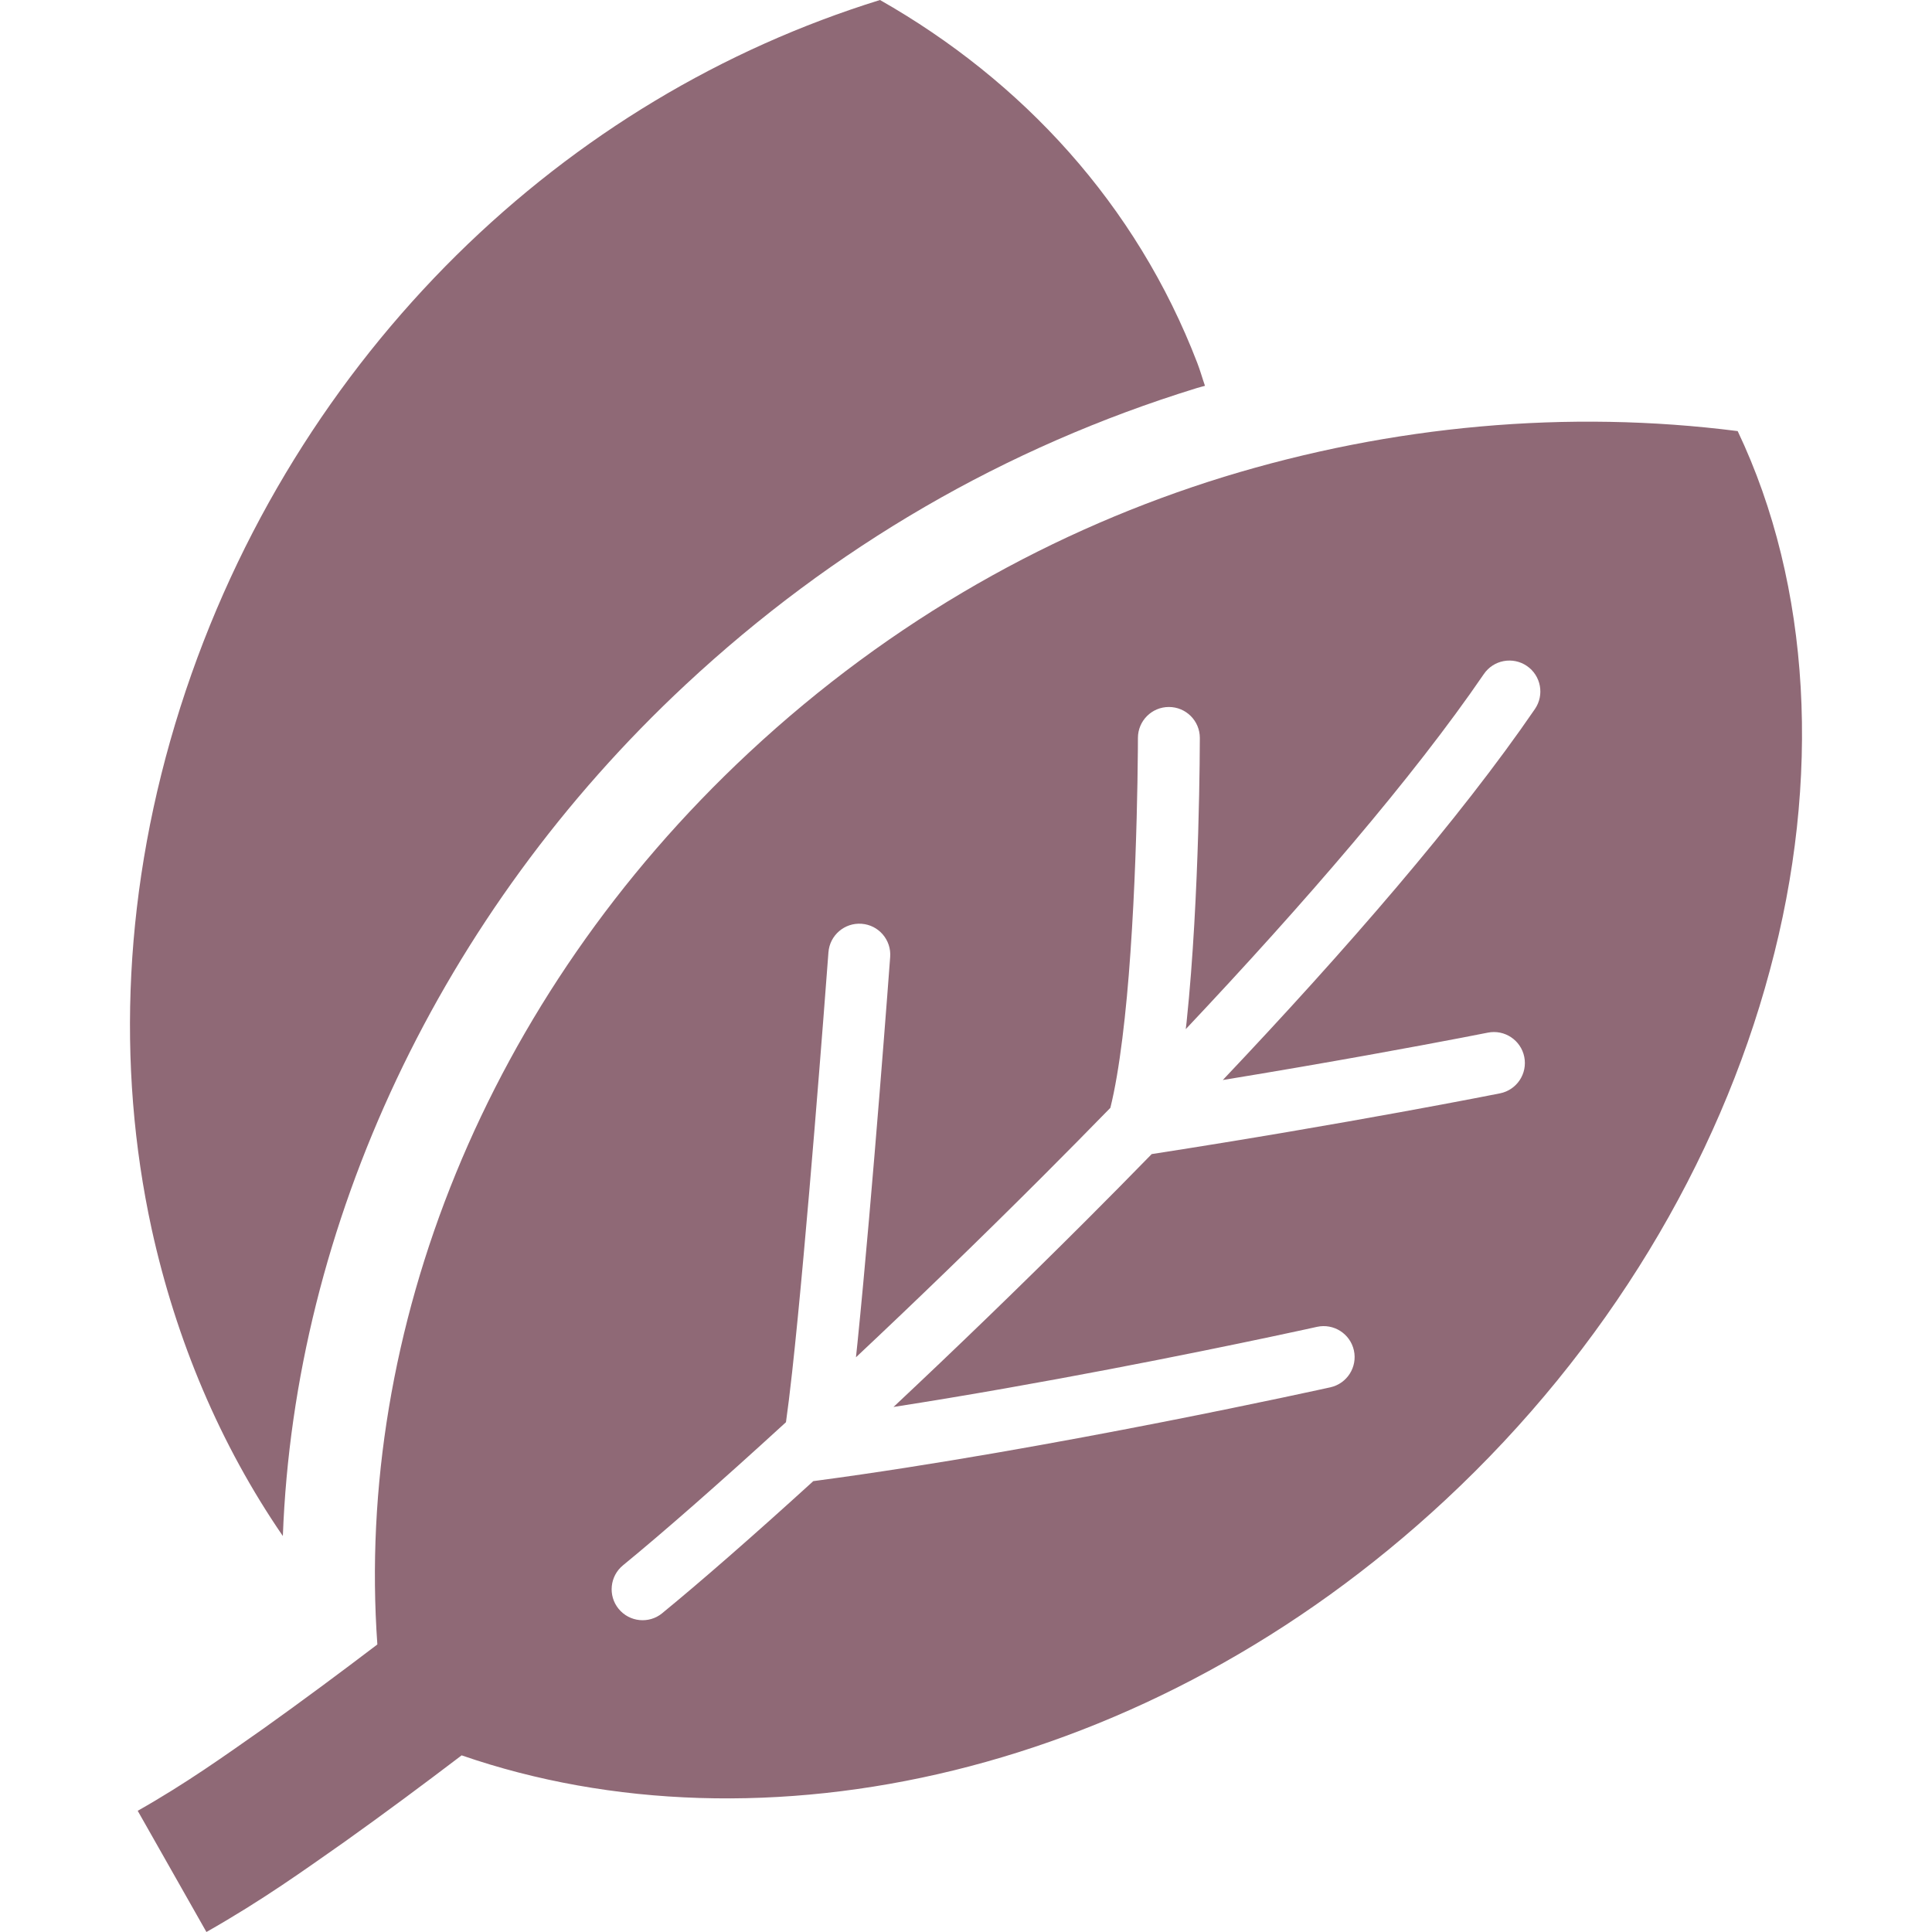
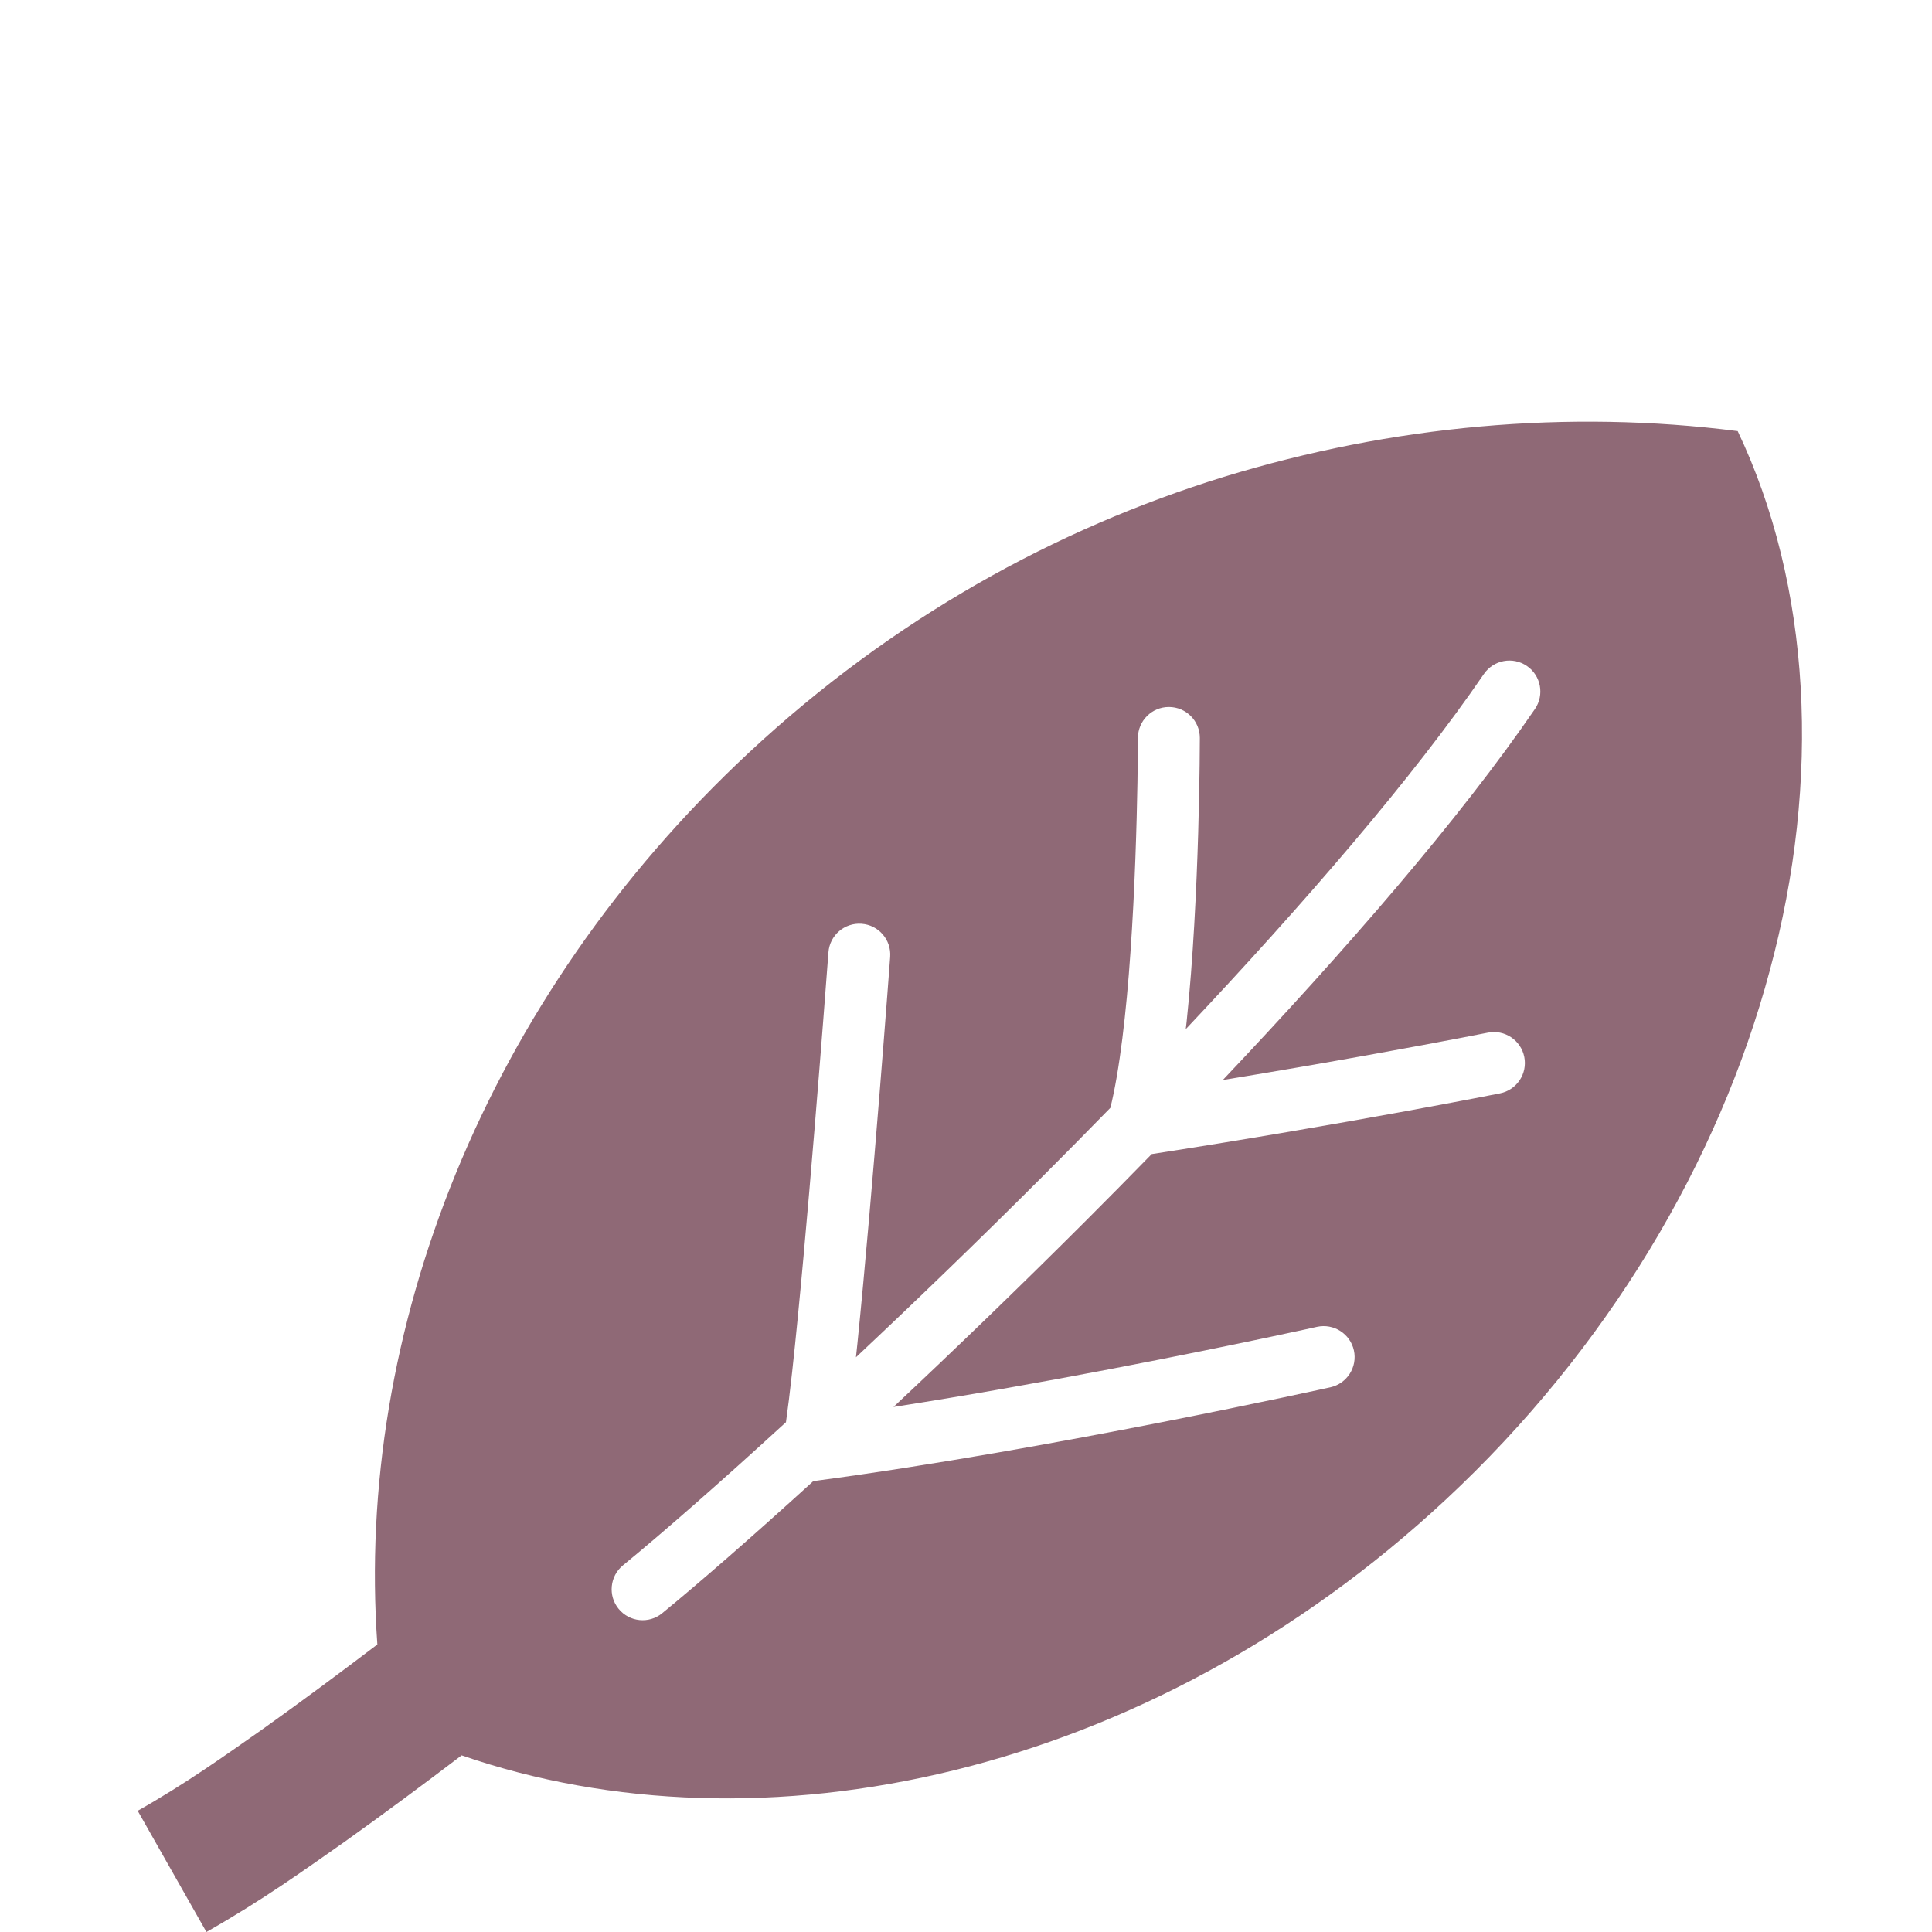
<svg xmlns="http://www.w3.org/2000/svg" width="800" height="800" viewBox="0 0 800 800" fill="none">
-   <path d="M117.124 636.037C121.907 507.187 182.232 378.225 283.917 283.488C345.131 226.442 416.31 185.133 495.473 160.722C496.626 160.359 497.789 160.097 498.954 159.758C497.865 156.628 496.976 153.398 495.787 150.331C470.487 84.461 423.182 33.413 364.384 0C299.189 20.23 239.376 55.956 189.015 105.666C138.768 155.35 98.234 218.83 74.662 292.9C51.128 366.945 48.048 441.078 62.781 508.814C72.898 554.881 91.148 598.194 117.124 636.037Z" fill="#8F6976" />
  <path d="M719.536 178.509C649.172 169.534 576.566 176.094 506.802 197.45C437.013 218.994 369.577 256.224 310.128 311.628C200.908 413.4 147.016 551.377 156.255 680.939C140.833 692.656 125.247 704.249 109.198 715.689C92.987 727.069 76.989 738.524 57.023 749.814L85.478 800C109.125 786.556 125.661 774.575 142.661 762.67C159.398 750.741 175.383 738.849 191.156 726.855C314.748 769.567 475.206 735.98 598.572 621.039C665.494 558.736 711.6 481.122 732.817 401.933C754.225 322.819 749.98 242.491 719.536 178.509ZM635.589 293.578C604.38 339.156 557.163 393.534 506.339 447.213C551.492 439.814 587.583 433.091 604.87 429.775C612.144 428.386 616.073 427.595 616.086 427.595C623.033 426.206 629.781 430.713 631.17 437.649C632.559 444.597 628.053 451.344 621.117 452.733C620.992 452.758 558.639 465.214 476.895 477.881C467.883 487.12 458.831 496.283 449.806 505.308C422.291 532.811 395.103 559.036 369.978 582.595C431.781 572.994 495.047 560.139 525.917 553.603C538.186 551.013 545.297 549.434 545.32 549.422C552.23 547.895 559.077 552.25 560.617 559.161C562.144 566.072 557.789 572.917 550.878 574.458C550.689 574.483 435.234 600.17 338.281 613.102L336.767 613.302C311.405 636.399 289.698 655.314 274.2 667.994V668.006C268.731 672.488 260.644 671.674 256.163 666.191C251.681 660.722 252.495 652.634 257.978 648.153C274.139 634.933 297.773 614.266 325.452 588.905C326.241 583.347 327.105 576.336 328.005 568.163C329.519 554.441 331.133 537.769 332.723 520.255C335.917 485.242 338.983 446.899 340.936 421.836C342.237 405.138 343.039 394.37 343.039 394.347C343.564 387.286 349.711 381.991 356.772 382.517C363.833 383.031 369.128 389.189 368.603 396.25C368.603 396.3 361.392 493.63 355.058 556.12C354.845 558.211 354.645 560.039 354.433 562.028C378.806 539.133 405.145 513.722 431.683 487.183C441.045 477.819 450.422 468.317 459.773 458.741C463.605 443.419 466.408 418.984 468.086 394.497C469.952 367.995 470.689 341.208 470.991 324.07C471.191 312.653 471.191 305.581 471.191 305.567C471.191 298.483 476.923 292.749 484.009 292.749C491.095 292.749 496.828 298.483 496.828 305.567C496.816 305.792 496.853 370.788 491.345 423.177C491.233 424.191 491.106 425.155 490.994 426.155C540.078 374.105 585.269 321.778 614.436 279.103C618.43 273.258 626.403 271.769 632.25 275.761C638.092 279.756 639.581 287.731 635.589 293.578Z" fill="#8F6976" />
</svg>